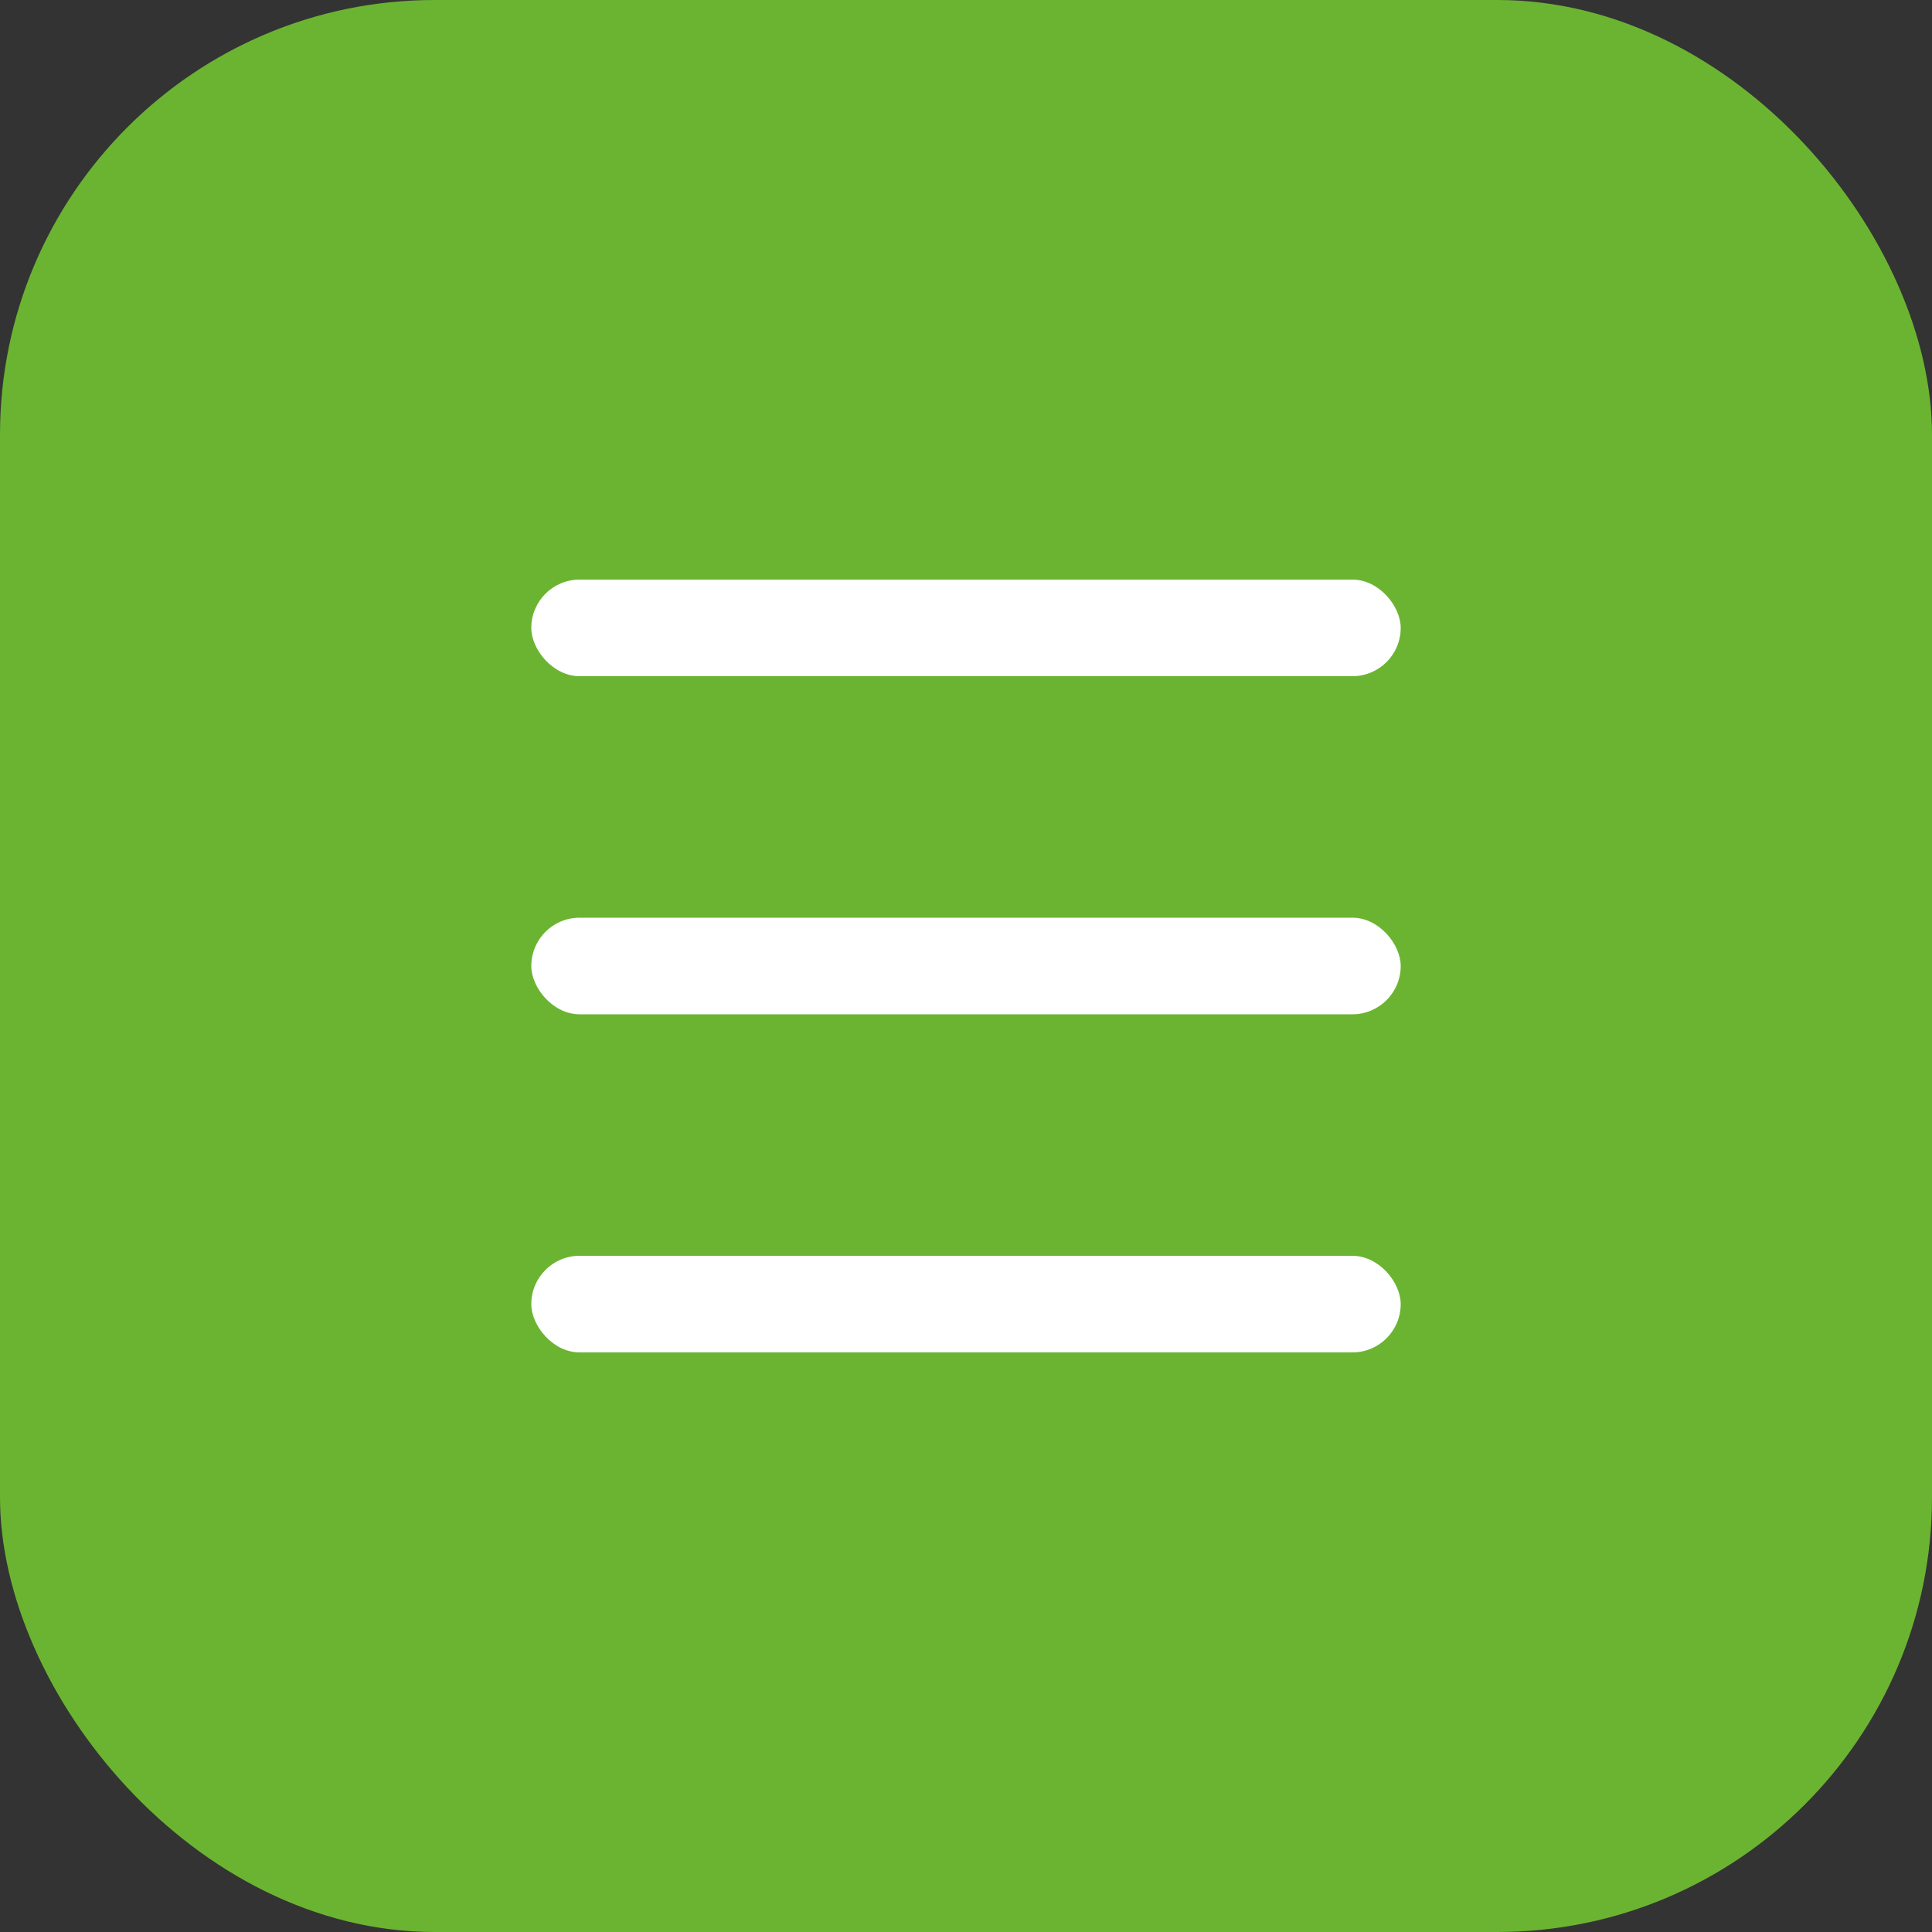
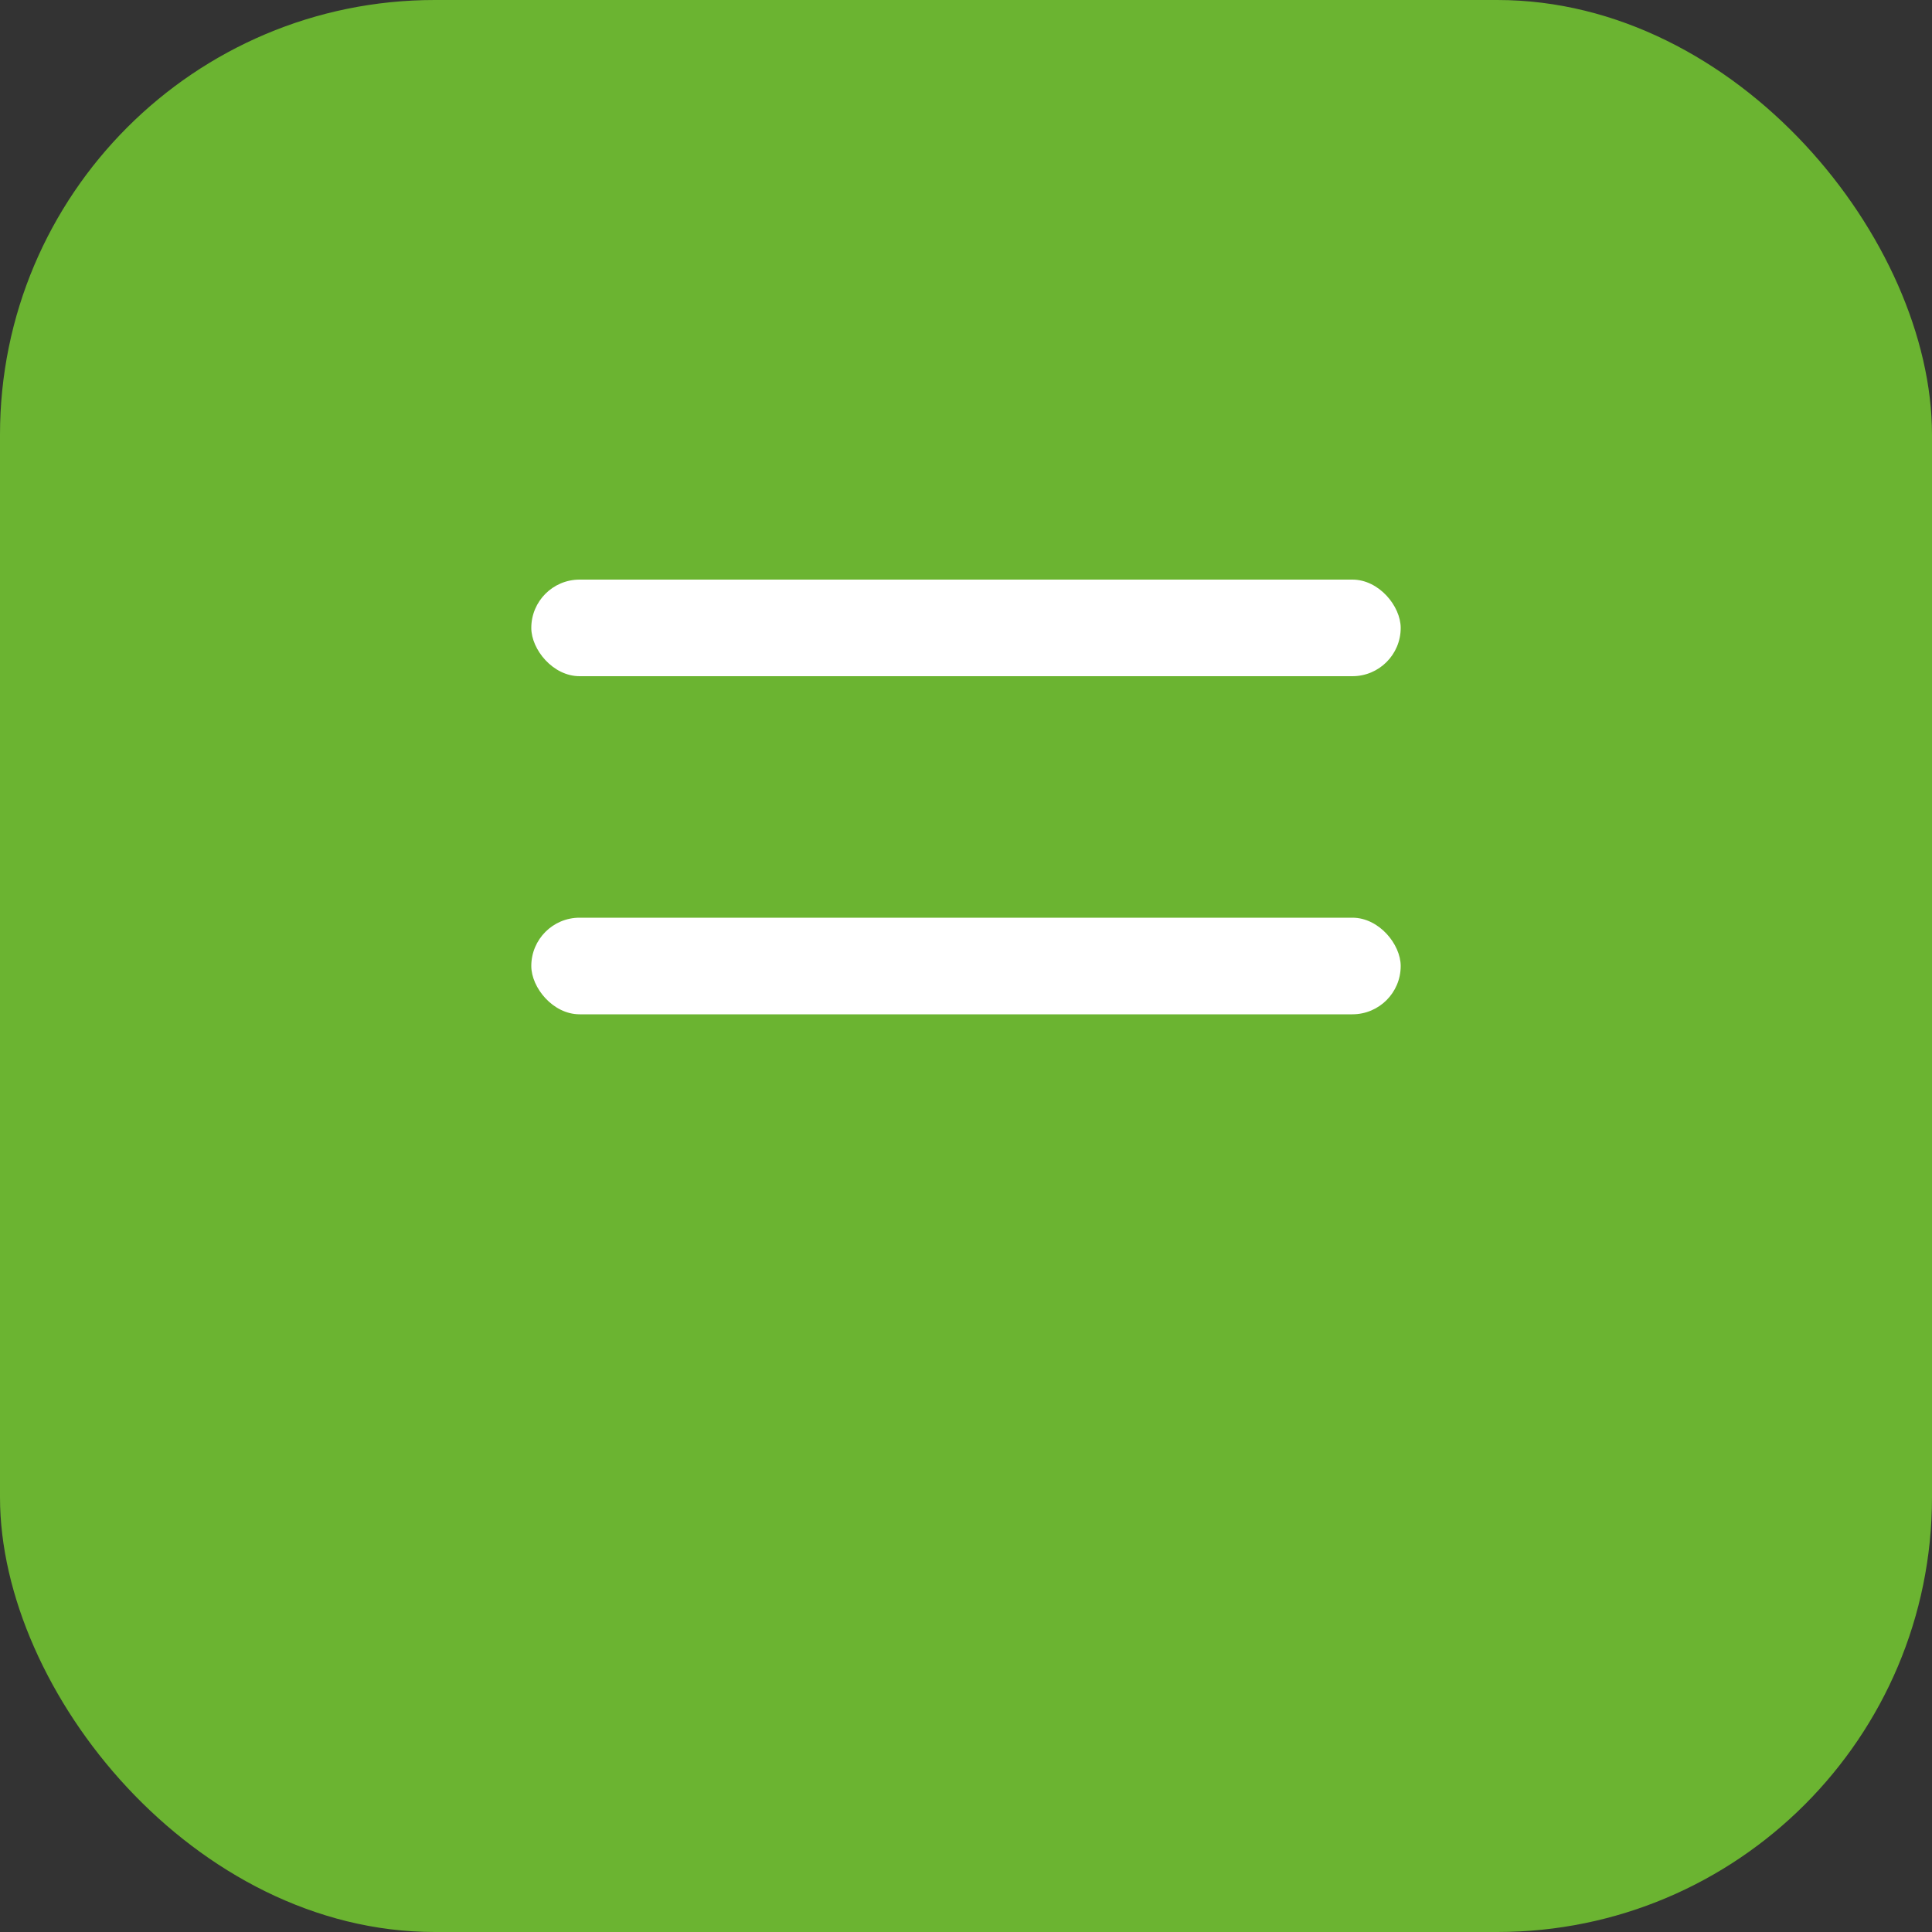
<svg xmlns="http://www.w3.org/2000/svg" width="40" height="40" viewBox="0 0 40 40" fill="none">
  <rect x="0" y="0" width="40" height="40" fill="#333333" stroke="none" />
  <rect width="40" height="40" rx="9" fill="#6BB431" />
-   <rect x="11" y="26" width="18" height="2" rx="1" fill="white" />
  <rect x="11" y="19" width="18" height="2" rx="1" fill="white" />
  <rect x="11" y="12" width="18" height="2" rx="1" fill="white" />
</svg>